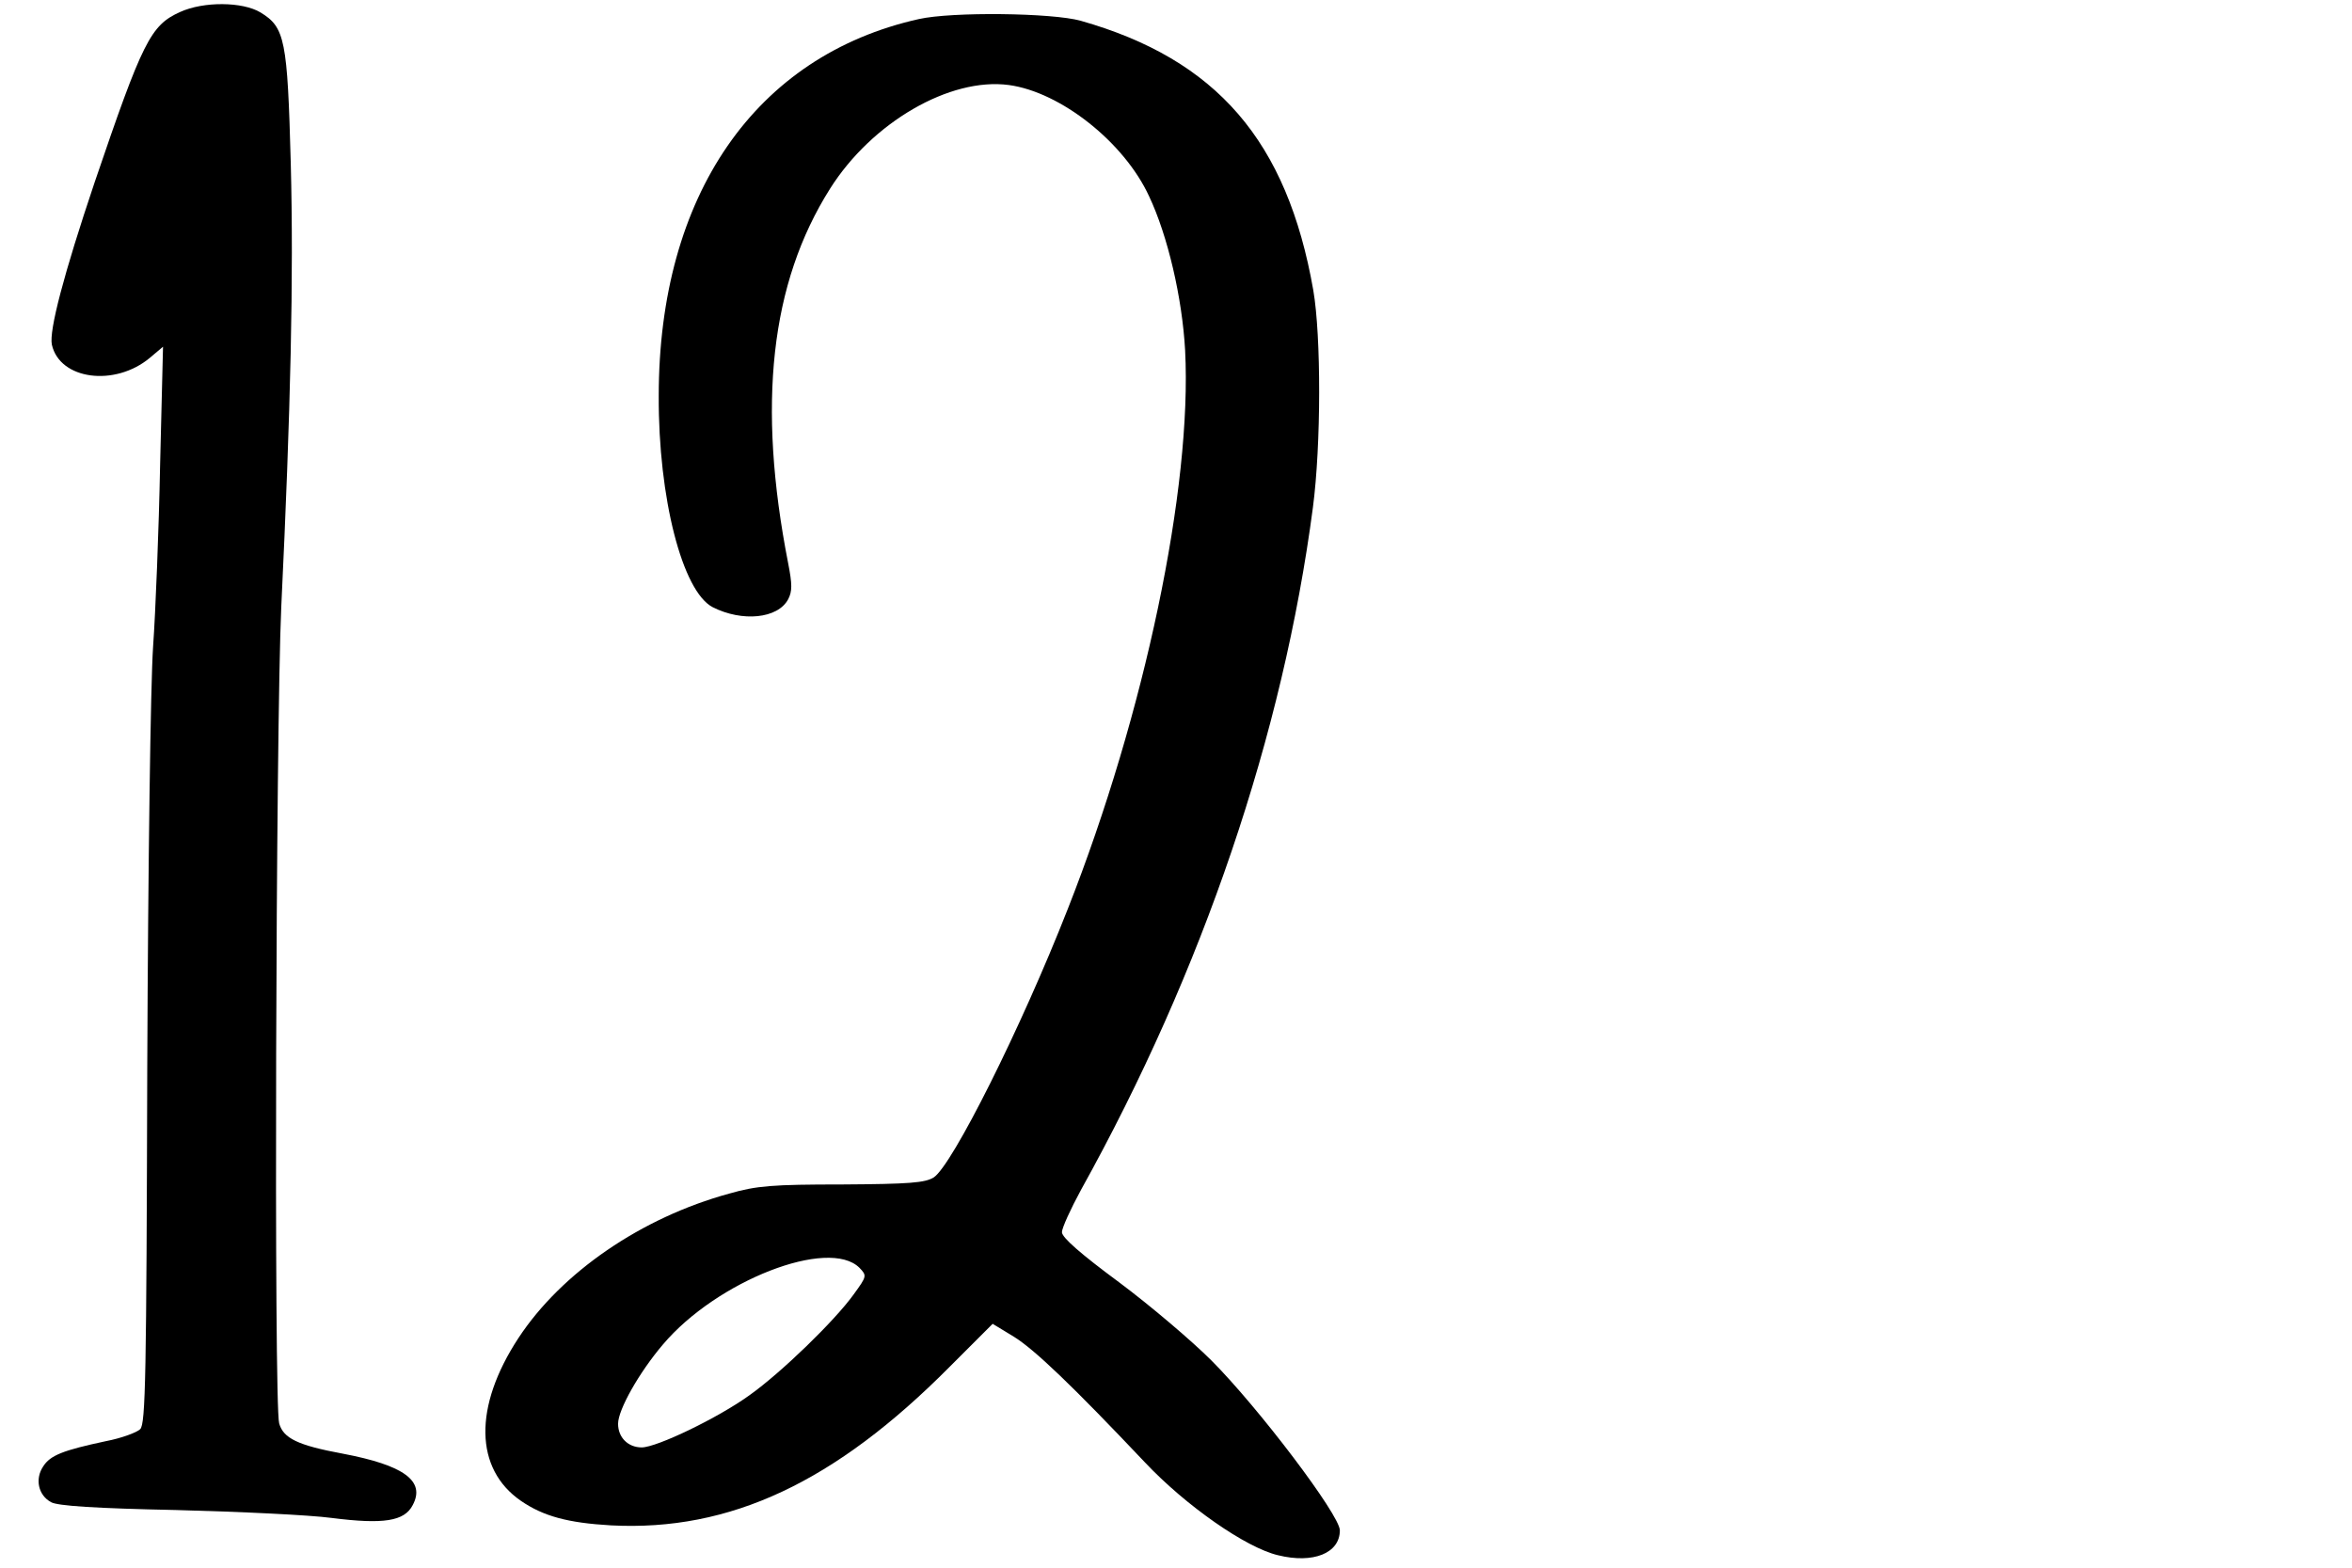
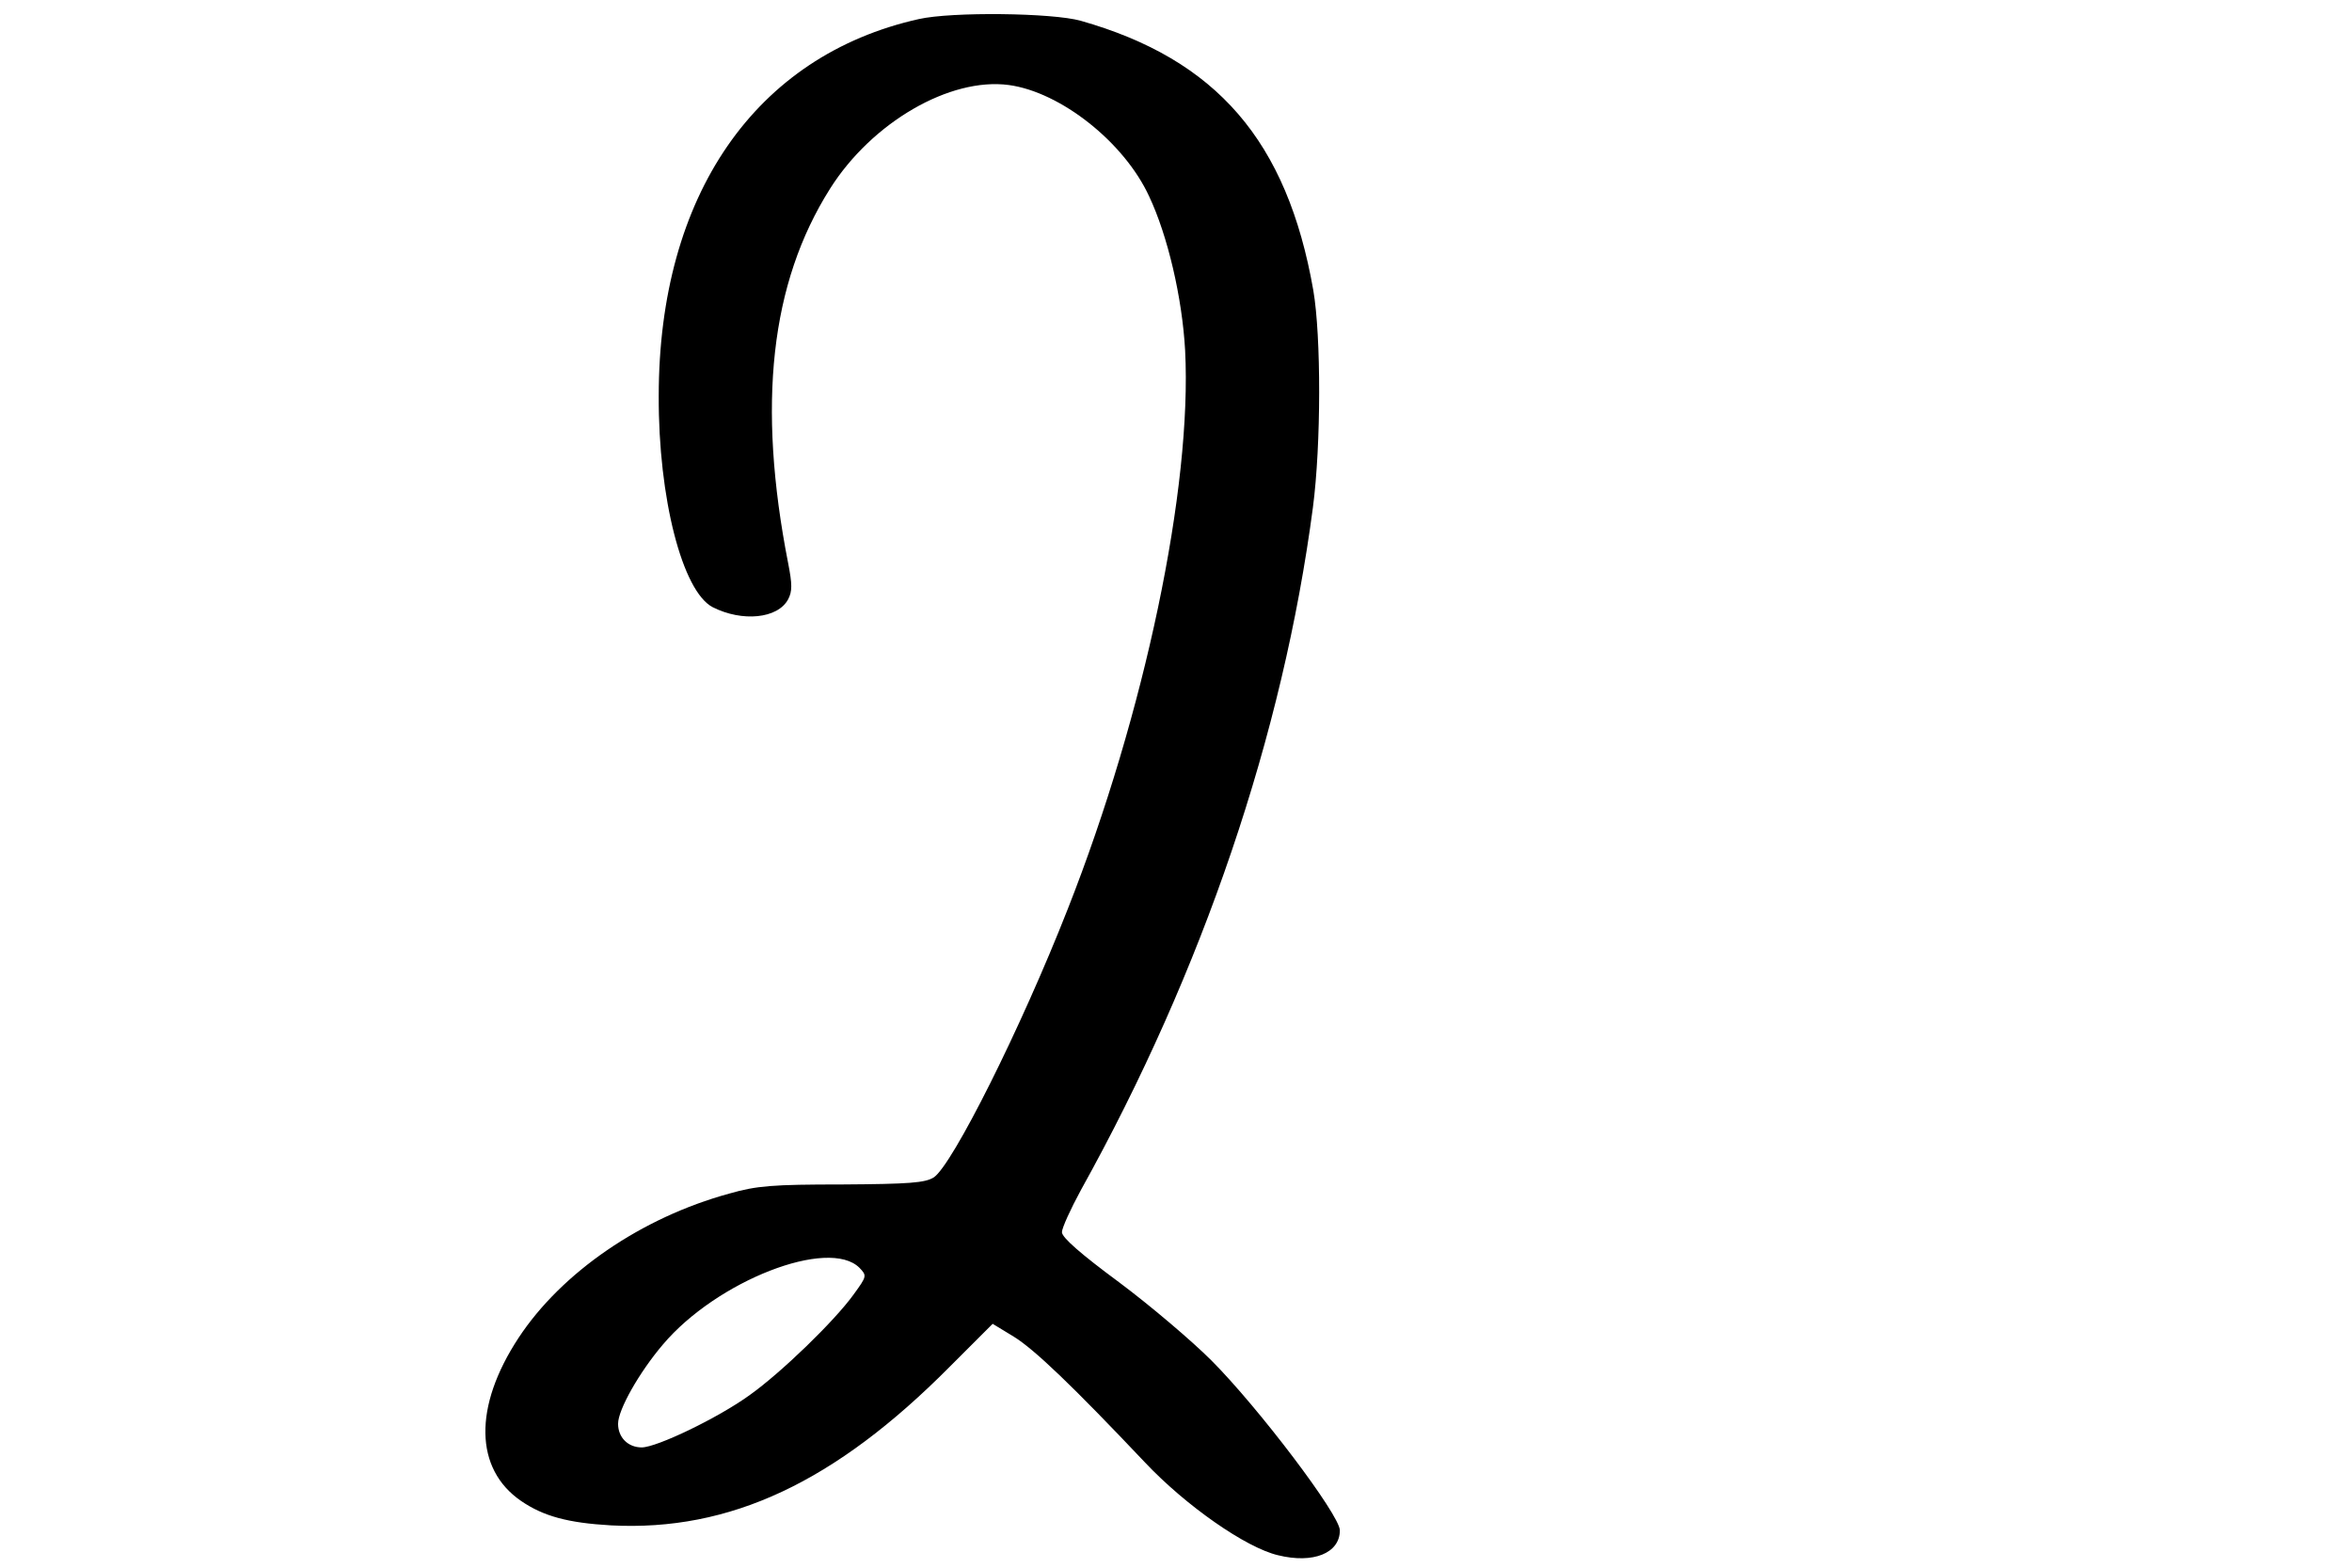
<svg xmlns="http://www.w3.org/2000/svg" version="1.0" width="567" height="378" viewBox="0 0 567 378" preserveAspectRatio="xMidYMid meet">
  <g transform="translate(0,378) scale(0.1,-0.1)" fill="#000000" stroke="none">
-     <path d="M434 3751 c-71 -32 -90 -70 -206 -411 -74 -220 -110 -357 -103 -391 19 -85 152 -102 236 -32 l32 27 -7 -284 c-3 -157 -11 -355 -17 -440 -6 -89 -12 -520 -14 -1013 -2 -746 -4 -860 -17 -873 -8 -8 -46 -22 -83 -29 -103 -22 -134 -34 -151 -61 -20 -30 -12 -69 19 -86 15 -9 107 -15 302 -19 154 -4 322 -12 374 -19 126 -16 176 -8 196 31 31 58 -21 96 -169 124 -108 20 -143 37 -153 73 -13 45 -8 1679 5 1967 23 480 30 798 23 1070 -8 300 -14 329 -73 365 -43 26 -137 27 -194 1z" />
    <path d="M2215 3734 c-394 -88 -627 -425 -627 -909 -1 -246 57 -471 130 -509 71 -36 157 -28 182 19 10 19 10 36 0 87 -75 383 -43 675 101 903 101 160 289 269 431 250 125 -17 278 -138 338 -268 45 -95 80 -245 87 -372 17 -330 -97 -875 -283 -1347 -113 -288 -278 -617 -323 -647 -21 -13 -58 -16 -221 -17 -167 0 -206 -3 -272 -22 -212 -58 -404 -190 -508 -348 -109 -166 -106 -316 6 -393 54 -37 113 -53 217 -59 287 -15 540 104 816 382 l104 104 51 -31 c50 -31 141 -118 316 -303 99 -105 244 -206 321 -224 85 -21 149 5 149 60 0 37 -197 297 -310 410 -47 47 -147 132 -222 188 -92 68 -138 108 -138 121 0 10 21 56 46 102 294 529 487 1098 559 1645 20 152 20 413 1 524 -63 360 -233 557 -561 650 -68 19 -310 22 -390 4z m-143 -3011 c18 -19 18 -20 -14 -64 -46 -64 -175 -189 -251 -243 -76 -55 -224 -126 -260 -126 -33 0 -57 24 -57 57 0 34 51 124 108 191 130 154 400 259 474 185z" />
  </g>
</svg>